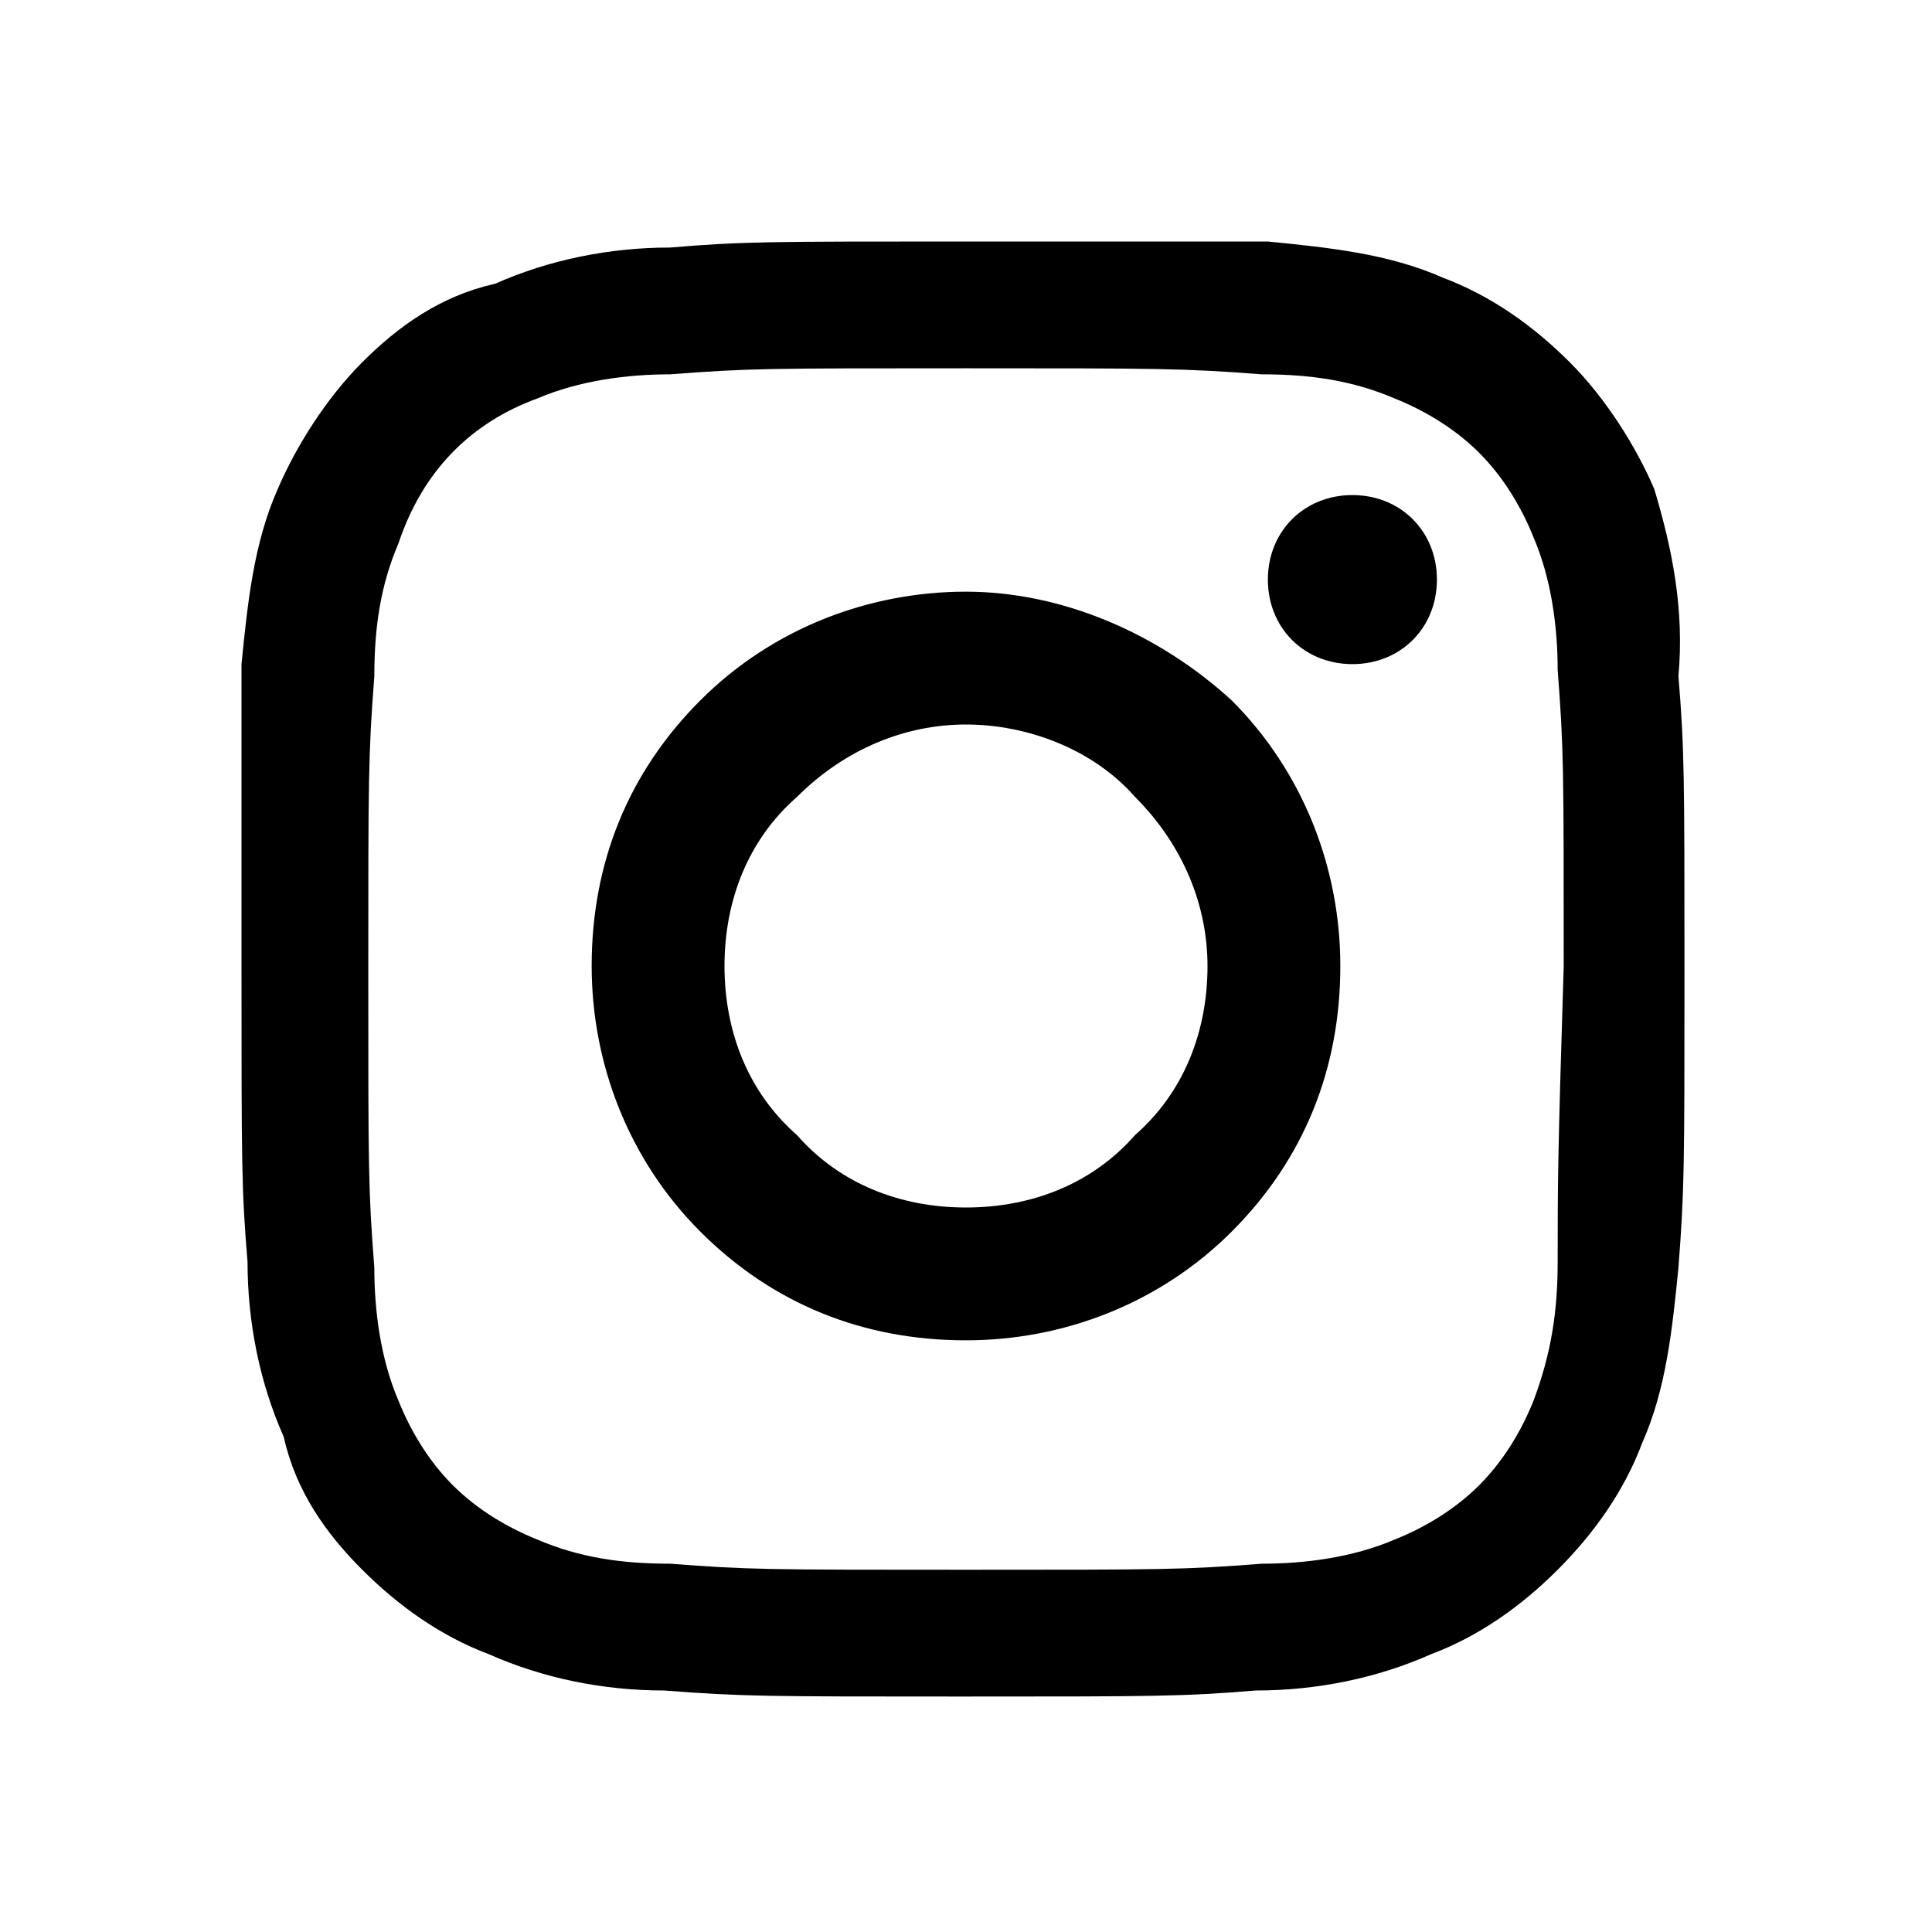
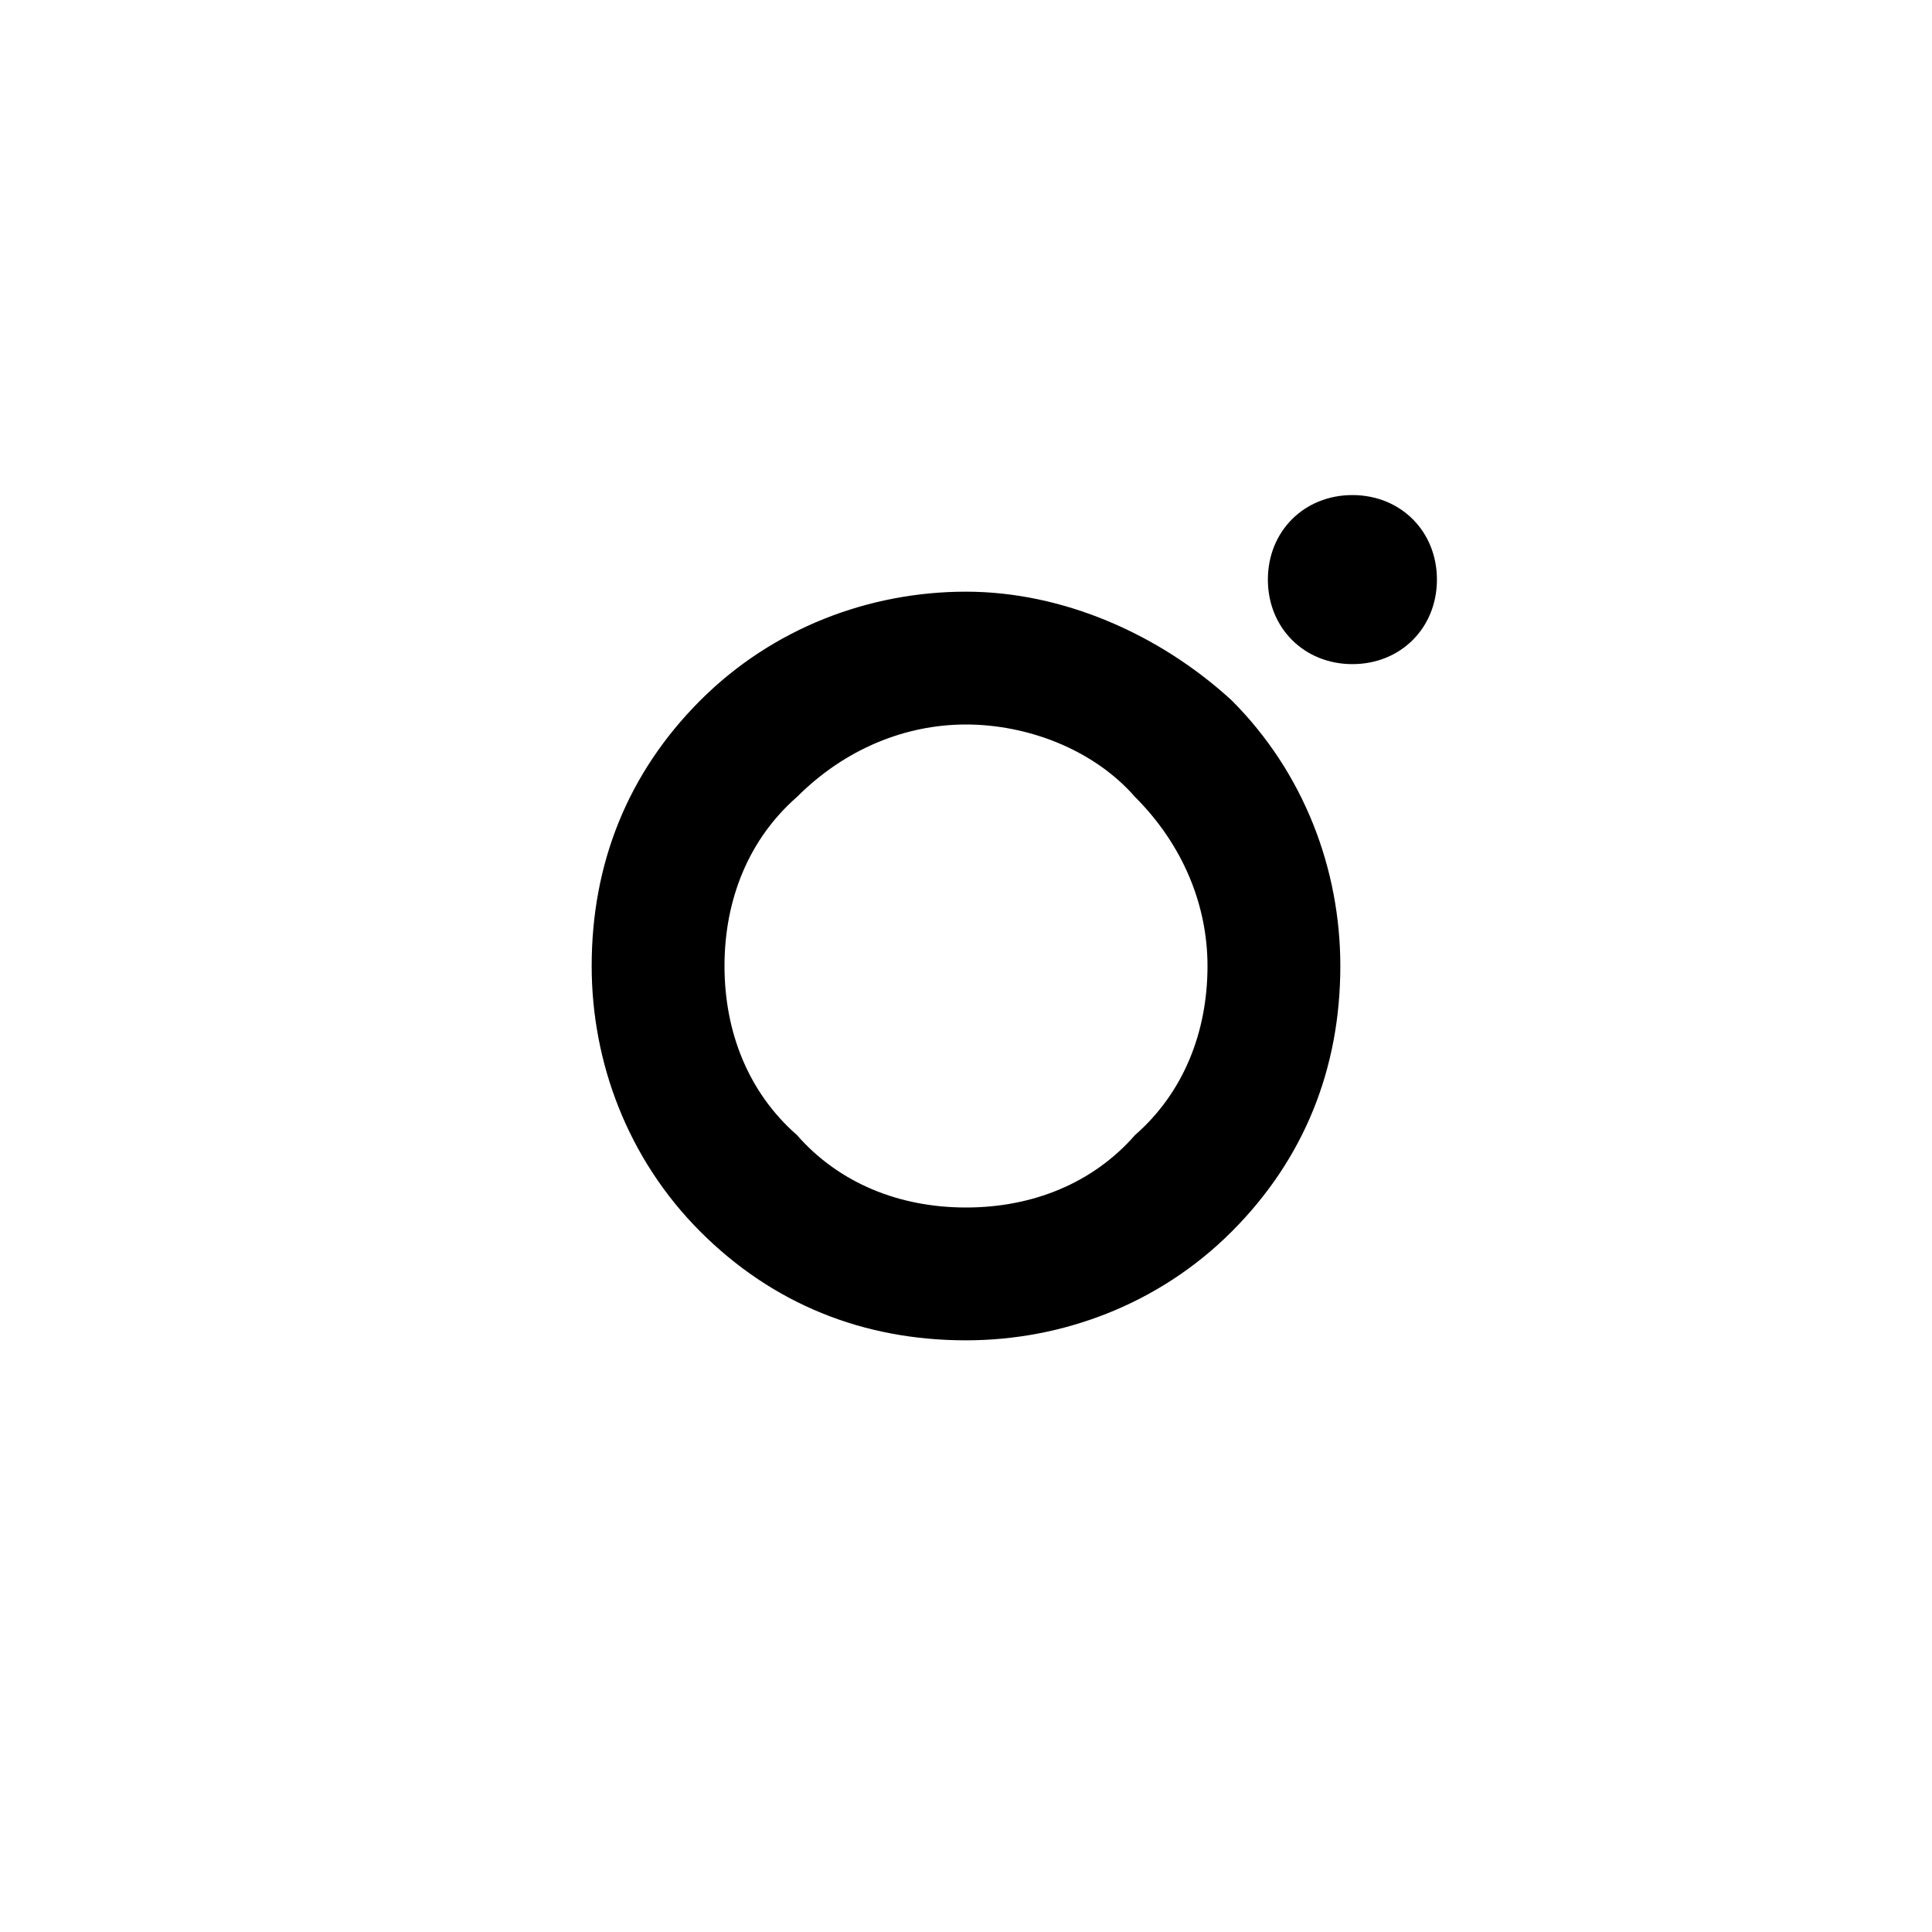
<svg xmlns="http://www.w3.org/2000/svg" viewBox="0 0 32 32" style="enable-background:new 0 0 32 32" xml:space="preserve">
  <path d="M16 9.8c-1.6 0-3.2.6-4.4 1.8-1.2 1.2-1.8 2.7-1.8 4.4 0 1.6.6 3.2 1.8 4.4 1.2 1.2 2.7 1.8 4.4 1.8 1.6 0 3.2-.6 4.4-1.8 1.2-1.2 1.8-2.7 1.8-4.4 0-1.6-.6-3.2-1.8-4.4-1.2-1.1-2.8-1.8-4.4-1.8zM16 20c-1.1 0-2.1-.4-2.8-1.2-.8-.7-1.2-1.7-1.2-2.8 0-1.1.4-2.1 1.2-2.8C14 12.4 15 12 16 12s2.1.4 2.8 1.2C19.6 14 20 15 20 16c0 1.1-.4 2.1-1.2 2.8-.7.8-1.7 1.2-2.8 1.2zM22.4 11c.8 0 1.4-.6 1.4-1.4 0-.8-.6-1.4-1.4-1.4-.8 0-1.4.6-1.4 1.4 0 .8.6 1.4 1.4 1.4z" />
-   <path d="M27.4 8.1c-.3-.7-.8-1.5-1.4-2.1-.6-.6-1.3-1.1-2.1-1.4C23 4.2 22 4.1 21 4h-5c-3.3 0-3.7 0-4.9.1-1 0-2 .2-2.9.6-.9.2-1.6.7-2.2 1.3-.6.6-1.1 1.4-1.4 2.1C4.2 9 4.1 10 4 11v5c0 3.3 0 3.7.1 4.9 0 1 .2 2 .6 2.9.2.9.7 1.6 1.3 2.2.6.6 1.3 1.1 2.1 1.4.9.4 1.9.6 2.9.6 1.3.1 1.7.1 4.9.1s3.7 0 4.9-.1c1 0 2-.2 2.9-.6.8-.3 1.5-.8 2.1-1.4.6-.6 1.1-1.3 1.4-2.1.4-.9.5-1.9.6-2.9.1-1.3.1-1.7.1-4.9s0-3.7-.1-4.9c.1-1.1-.1-2.1-.4-3.1zm-1.6 12.8c0 .8-.1 1.5-.4 2.3-.2.5-.5 1-.9 1.4-.4.4-.9.7-1.4.9-.7.3-1.5.4-2.2.4-1.3.1-1.6.1-4.9.1-3.3 0-3.6 0-4.9-.1-.8 0-1.5-.1-2.2-.4-.5-.2-1-.5-1.4-.9-.4-.4-.7-.9-.9-1.4-.3-.7-.4-1.5-.4-2.2-.1-1.3-.1-1.6-.1-4.9 0-3.2 0-3.6.1-4.9 0-.8.1-1.5.4-2.2.4-1.2 1.2-2 2.3-2.4.7-.3 1.5-.4 2.2-.4 1.3-.1 1.6-.1 4.9-.1 3.2 0 3.6 0 4.9.1.8 0 1.5.1 2.2.4.5.2 1 .5 1.4.9.4.4.7.9.9 1.4.3.7.4 1.5.4 2.2.1 1.3.1 1.6.1 4.9-.1 3.2-.1 3.6-.1 4.9z" />
</svg>